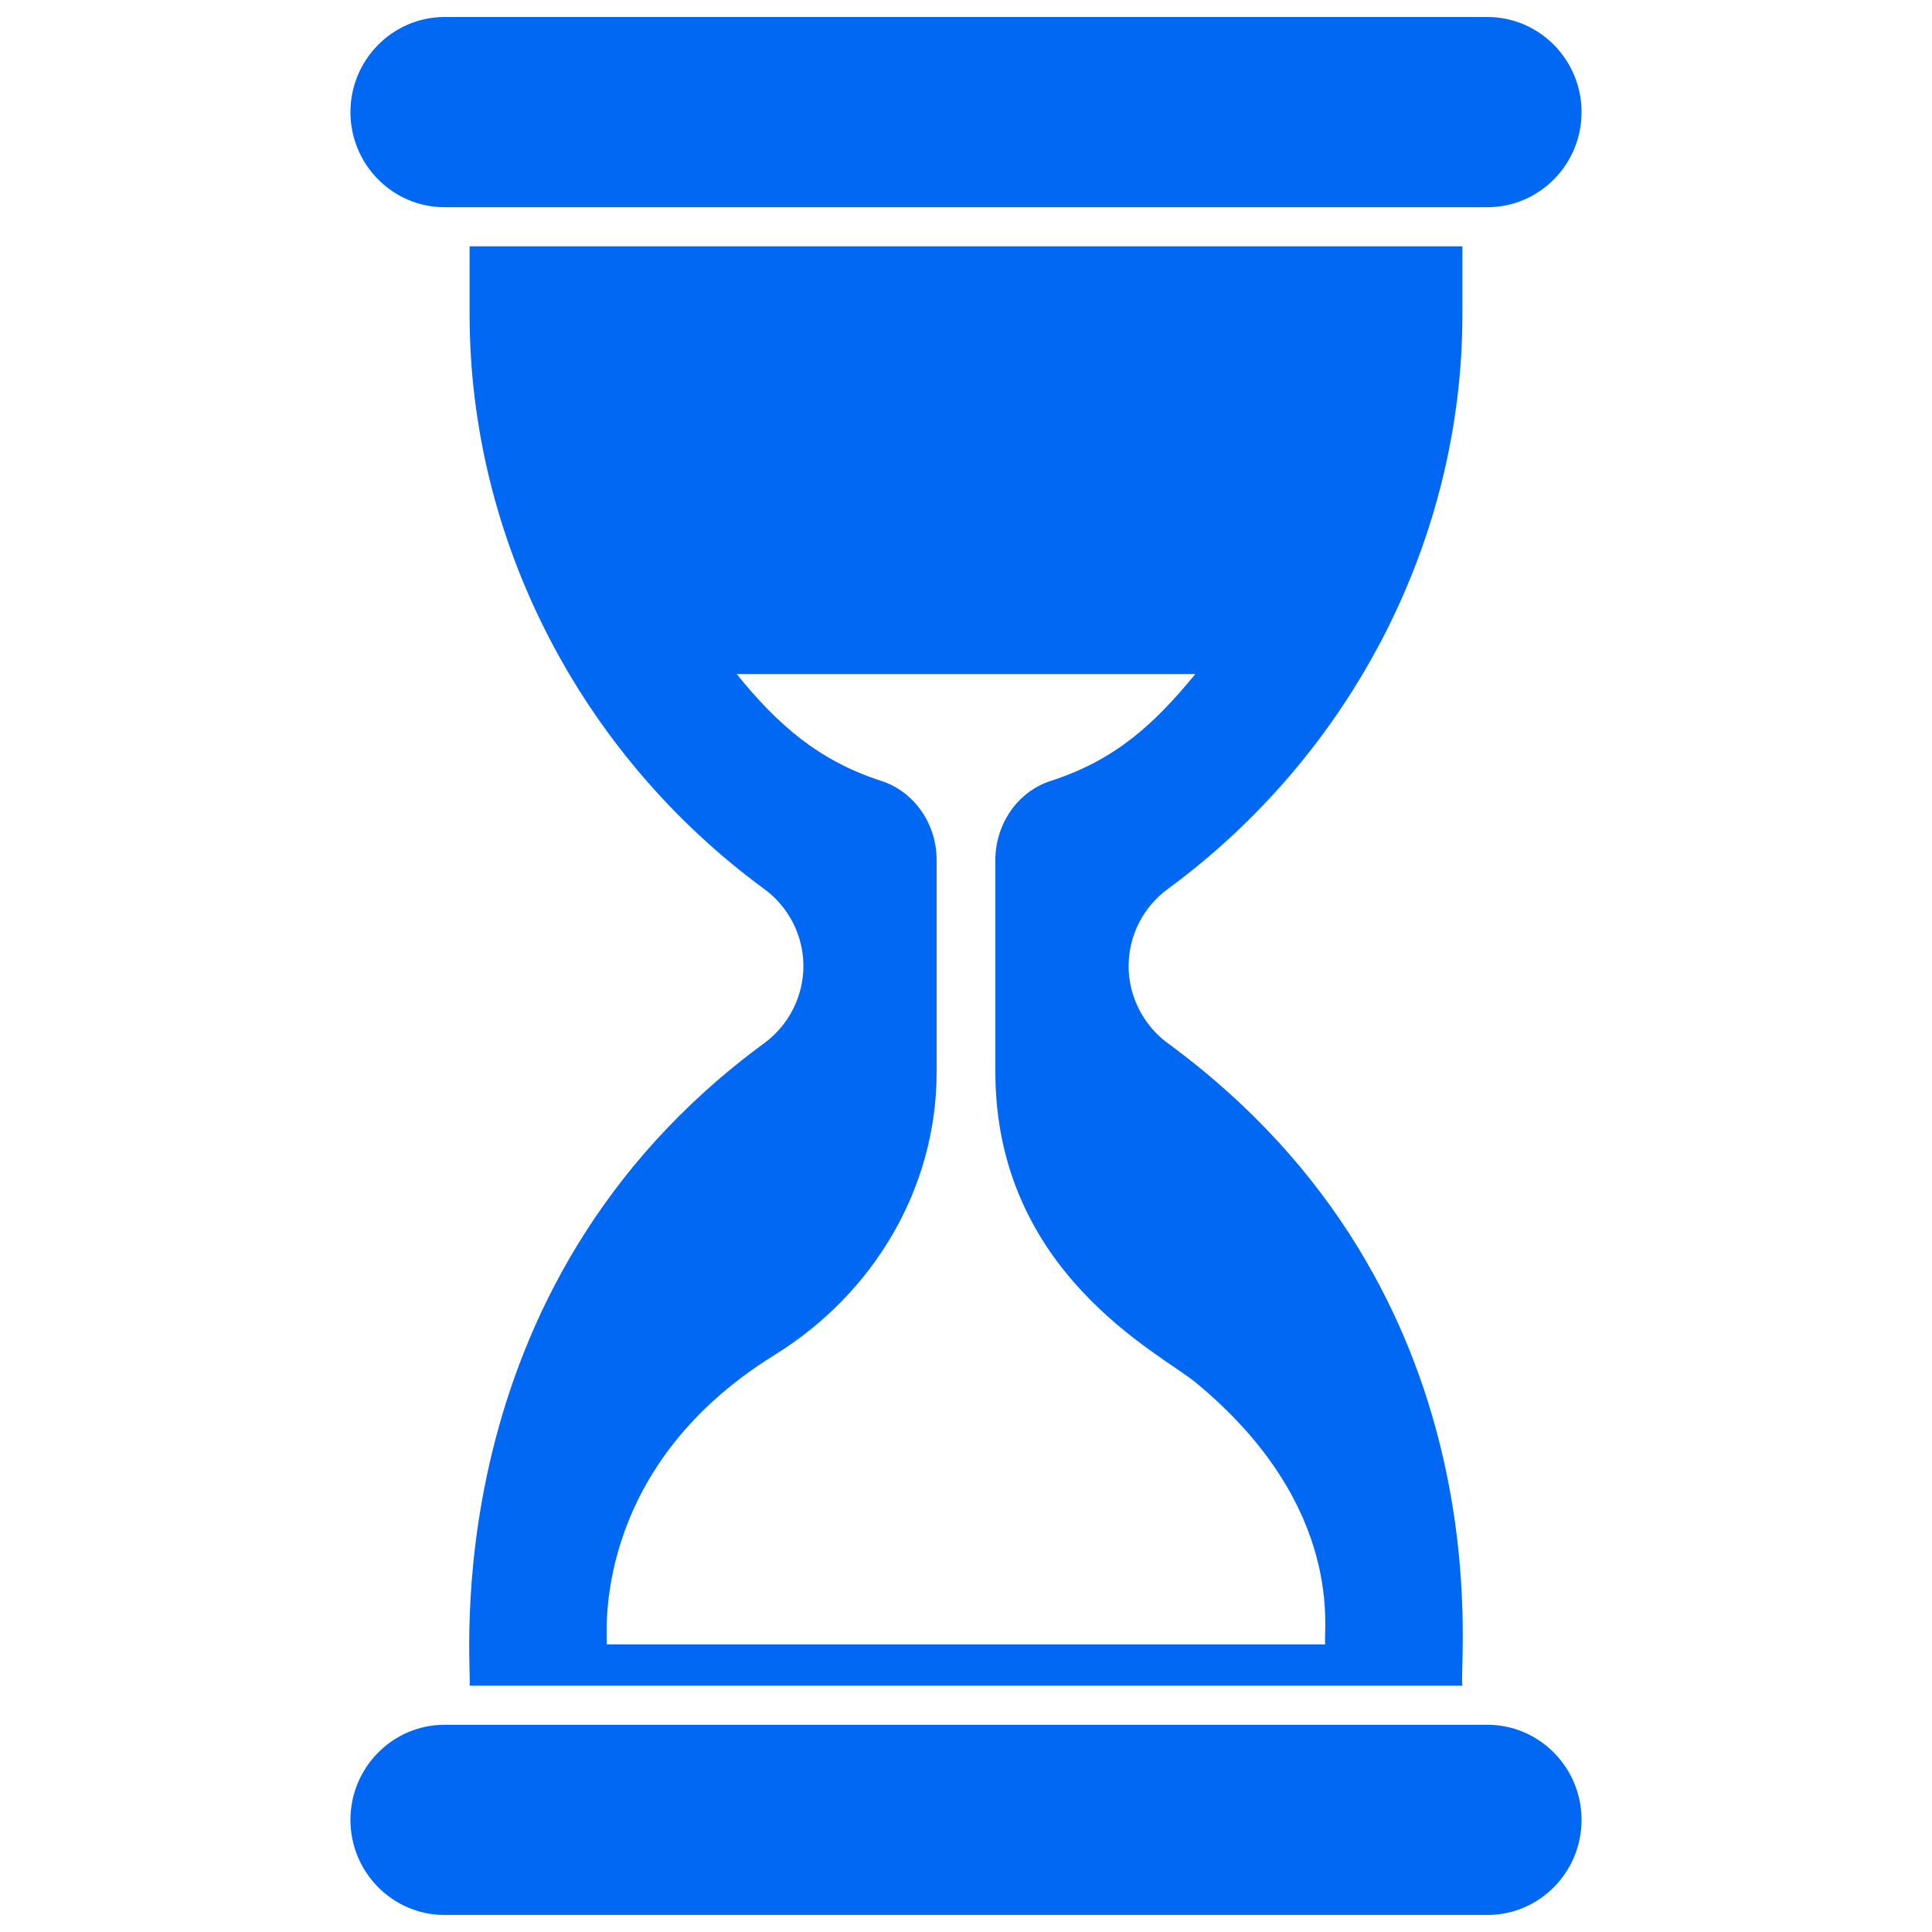
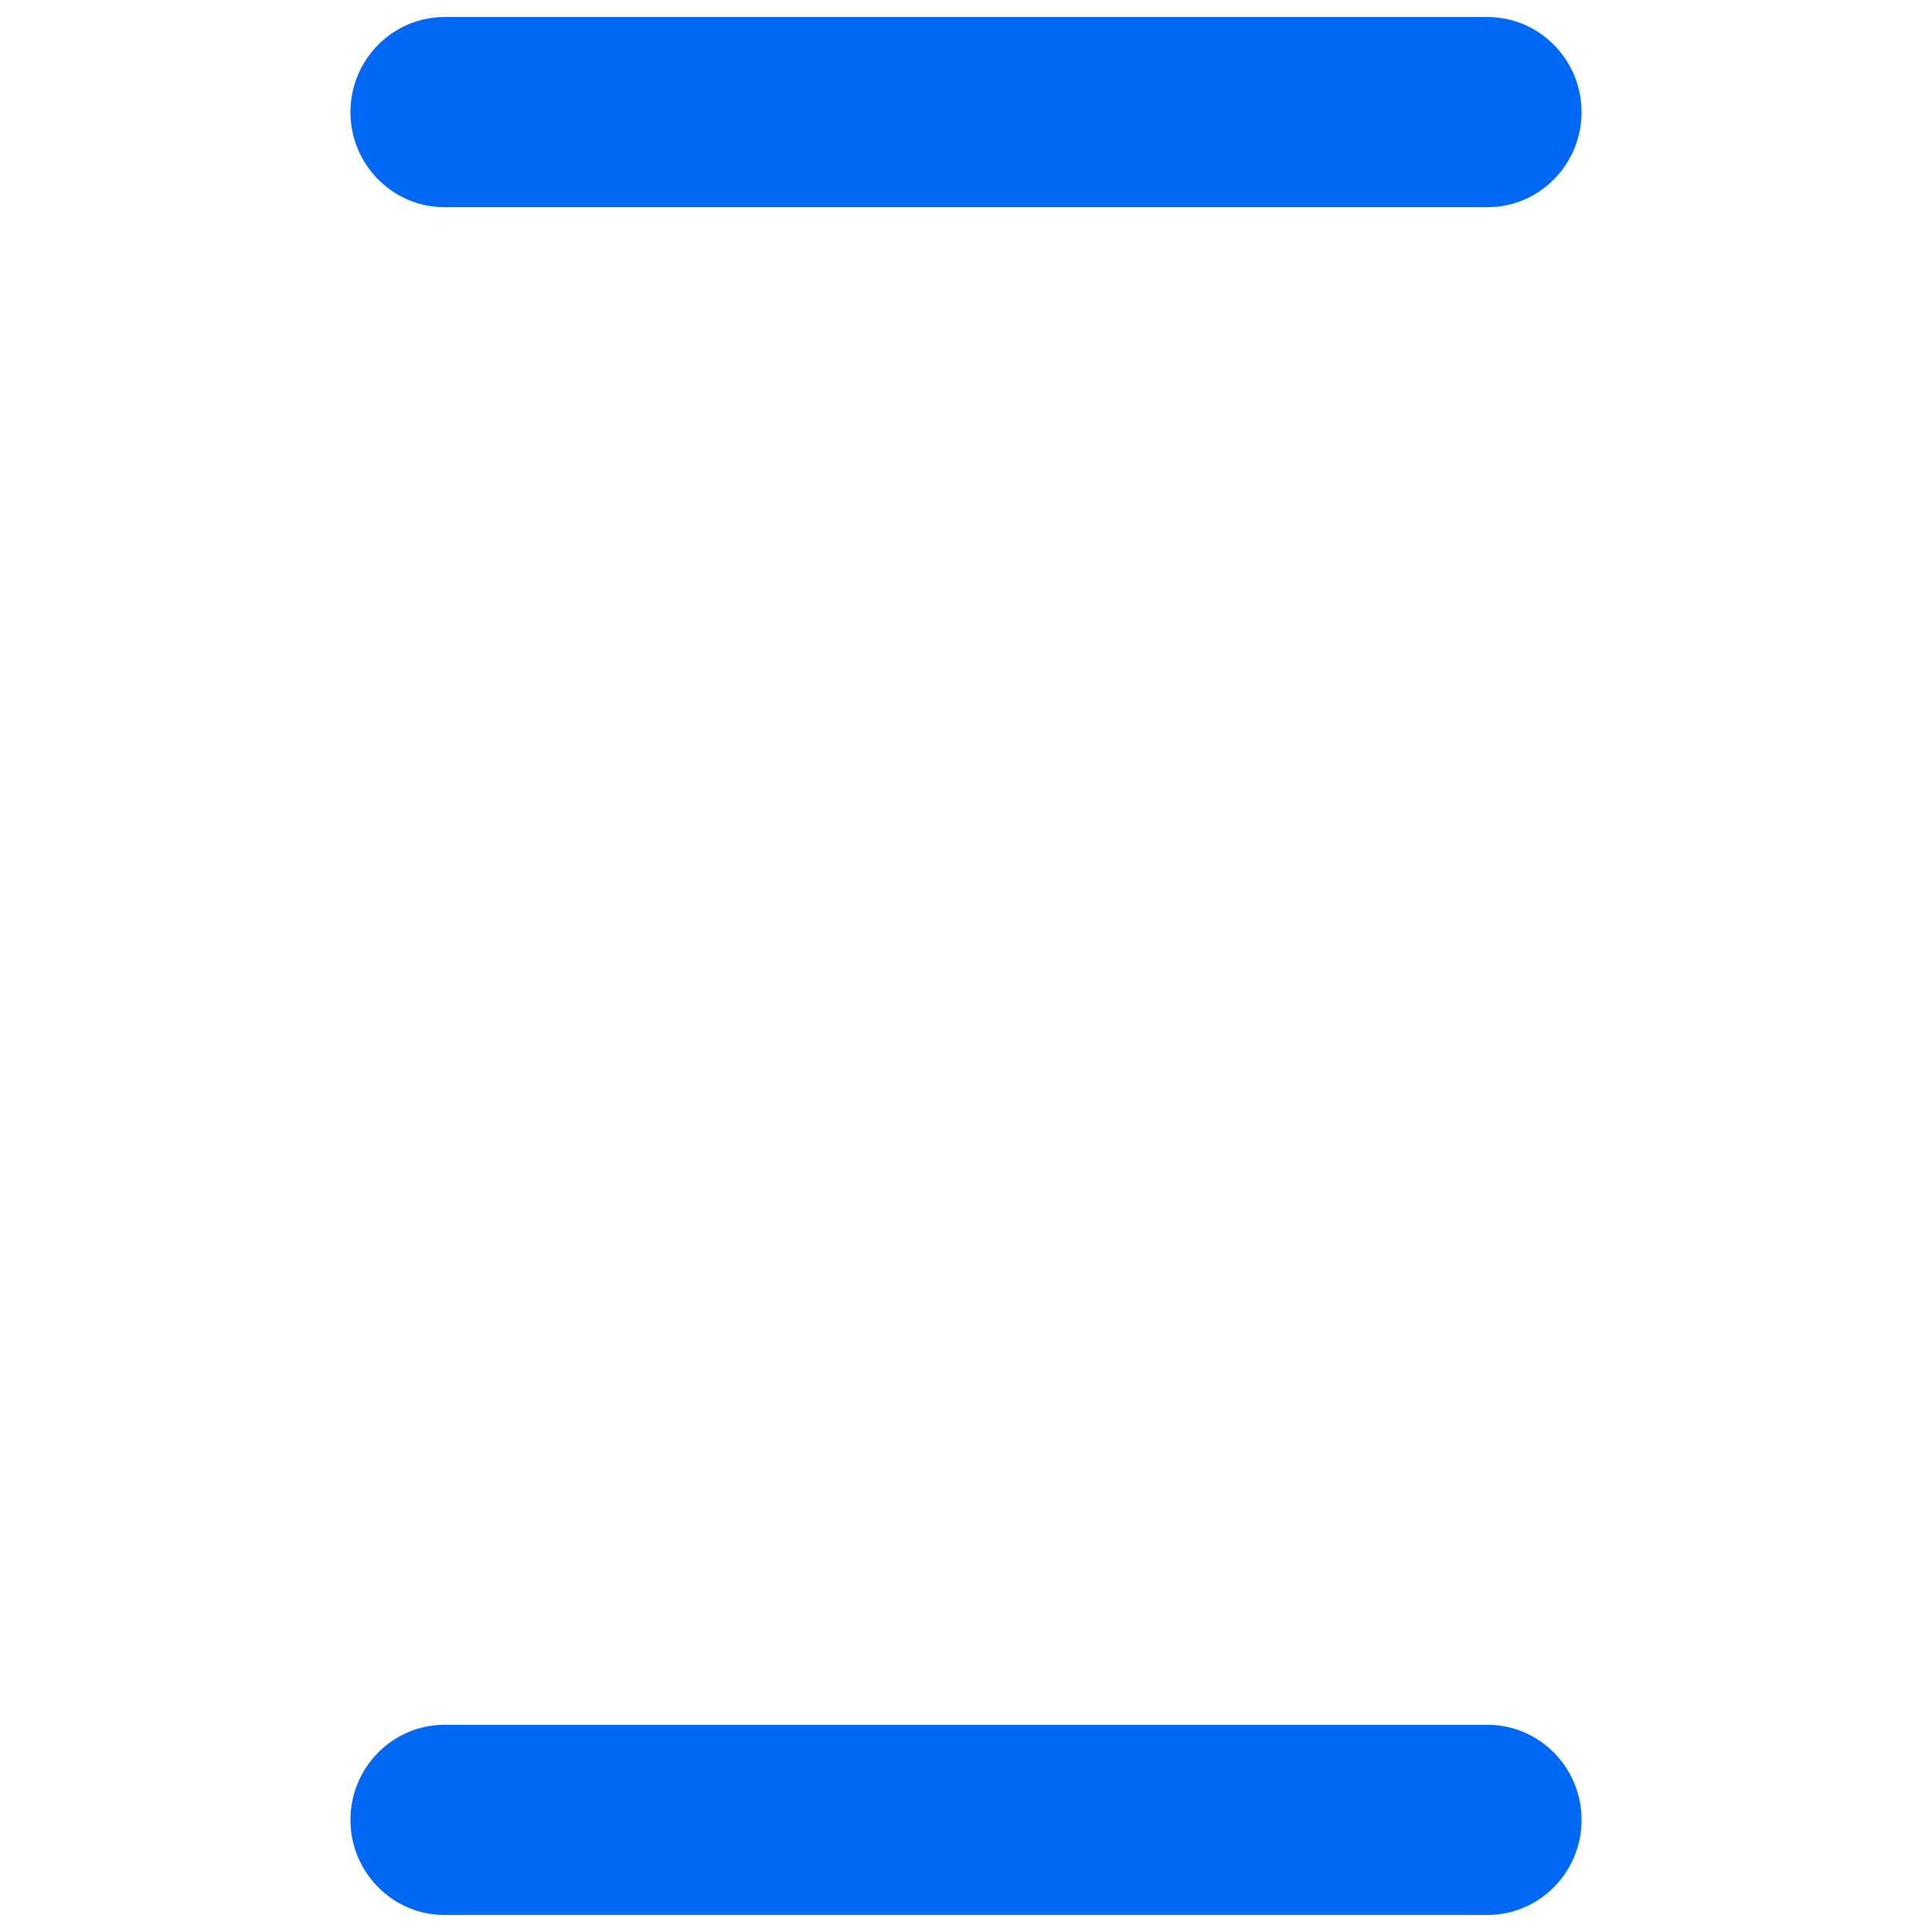
<svg xmlns="http://www.w3.org/2000/svg" width="93" height="93" viewBox="0 0 93 93" fill="none">
  <path d="M16.869 5.397C16.869 2.873 18.904 0.819 21.399 0.819H71.601C74.097 0.819 76.131 2.873 76.131 5.397C76.131 7.921 74.097 9.974 71.601 9.974H21.399C18.904 9.974 16.869 7.921 16.869 5.397Z" fill="#0068F3" />
  <path d="M76.131 87.603C76.131 90.127 74.097 92.18 71.601 92.18H21.399C18.904 92.18 16.869 90.127 16.869 87.603C16.869 85.079 18.904 83.025 21.399 83.025H71.601C74.097 83.025 76.131 85.079 76.131 87.603Z" fill="#0068F3" />
-   <path d="M56.23 42.78C65.093 36.262 70.395 25.93 70.395 15.136V11.858H22.605V15.136C22.605 25.93 27.898 36.262 36.77 42.78C37.967 43.646 38.673 45.04 38.673 46.5C38.673 47.96 37.967 49.354 36.78 50.221C20.659 62.047 22.752 80.467 22.605 81.142H70.395C70.175 80.13 72.647 62.271 56.22 50.221C55.033 49.354 54.327 47.96 54.327 46.5C54.327 45.04 55.033 43.646 56.23 42.78ZM57.539 66.534C64.858 72.562 63.662 78.613 63.793 79.155H29.207C29.261 78.993 28.29 70.78 37.298 65.215C42.054 62.267 45.087 57.2 45.087 51.596V41.395C45.087 39.691 44.042 38.118 42.422 37.59C39.404 36.618 37.423 34.873 35.462 32.448H57.539C55.635 34.76 53.769 36.562 50.578 37.59C48.958 38.118 47.913 39.691 47.913 41.395V51.596C47.913 61.256 55.858 65.151 57.539 66.534Z" fill="#0068F3" />
</svg>